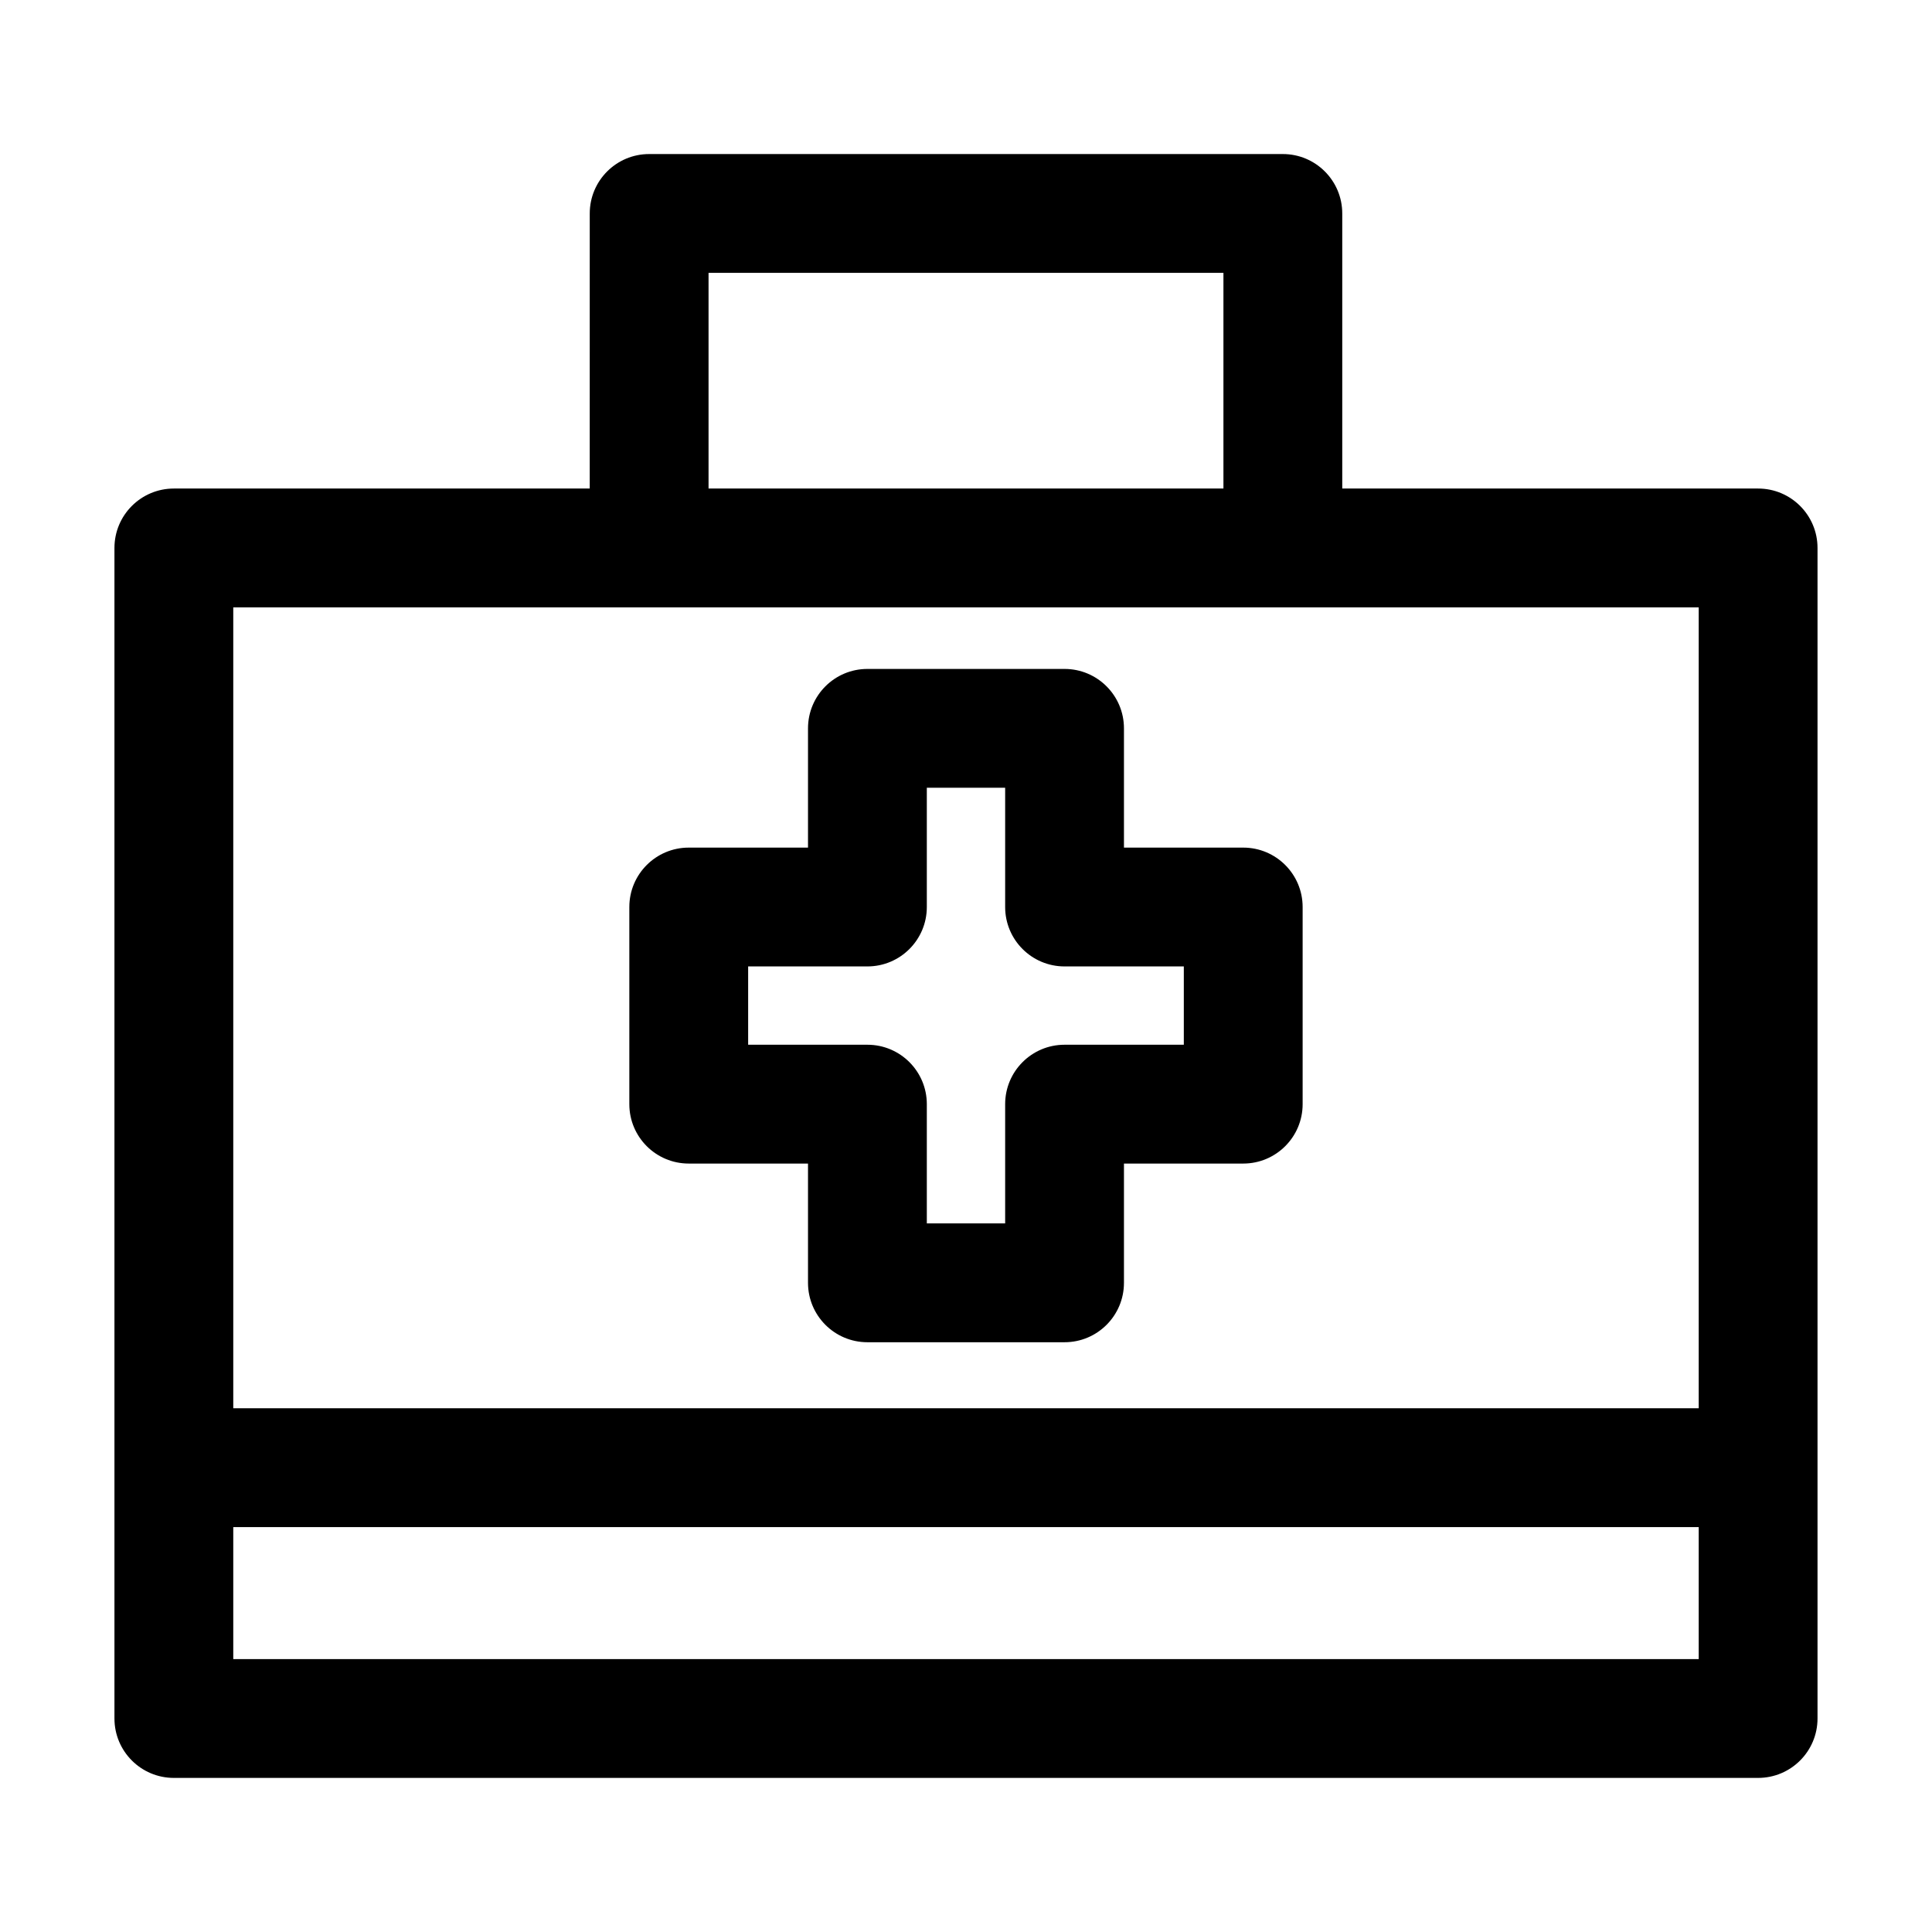
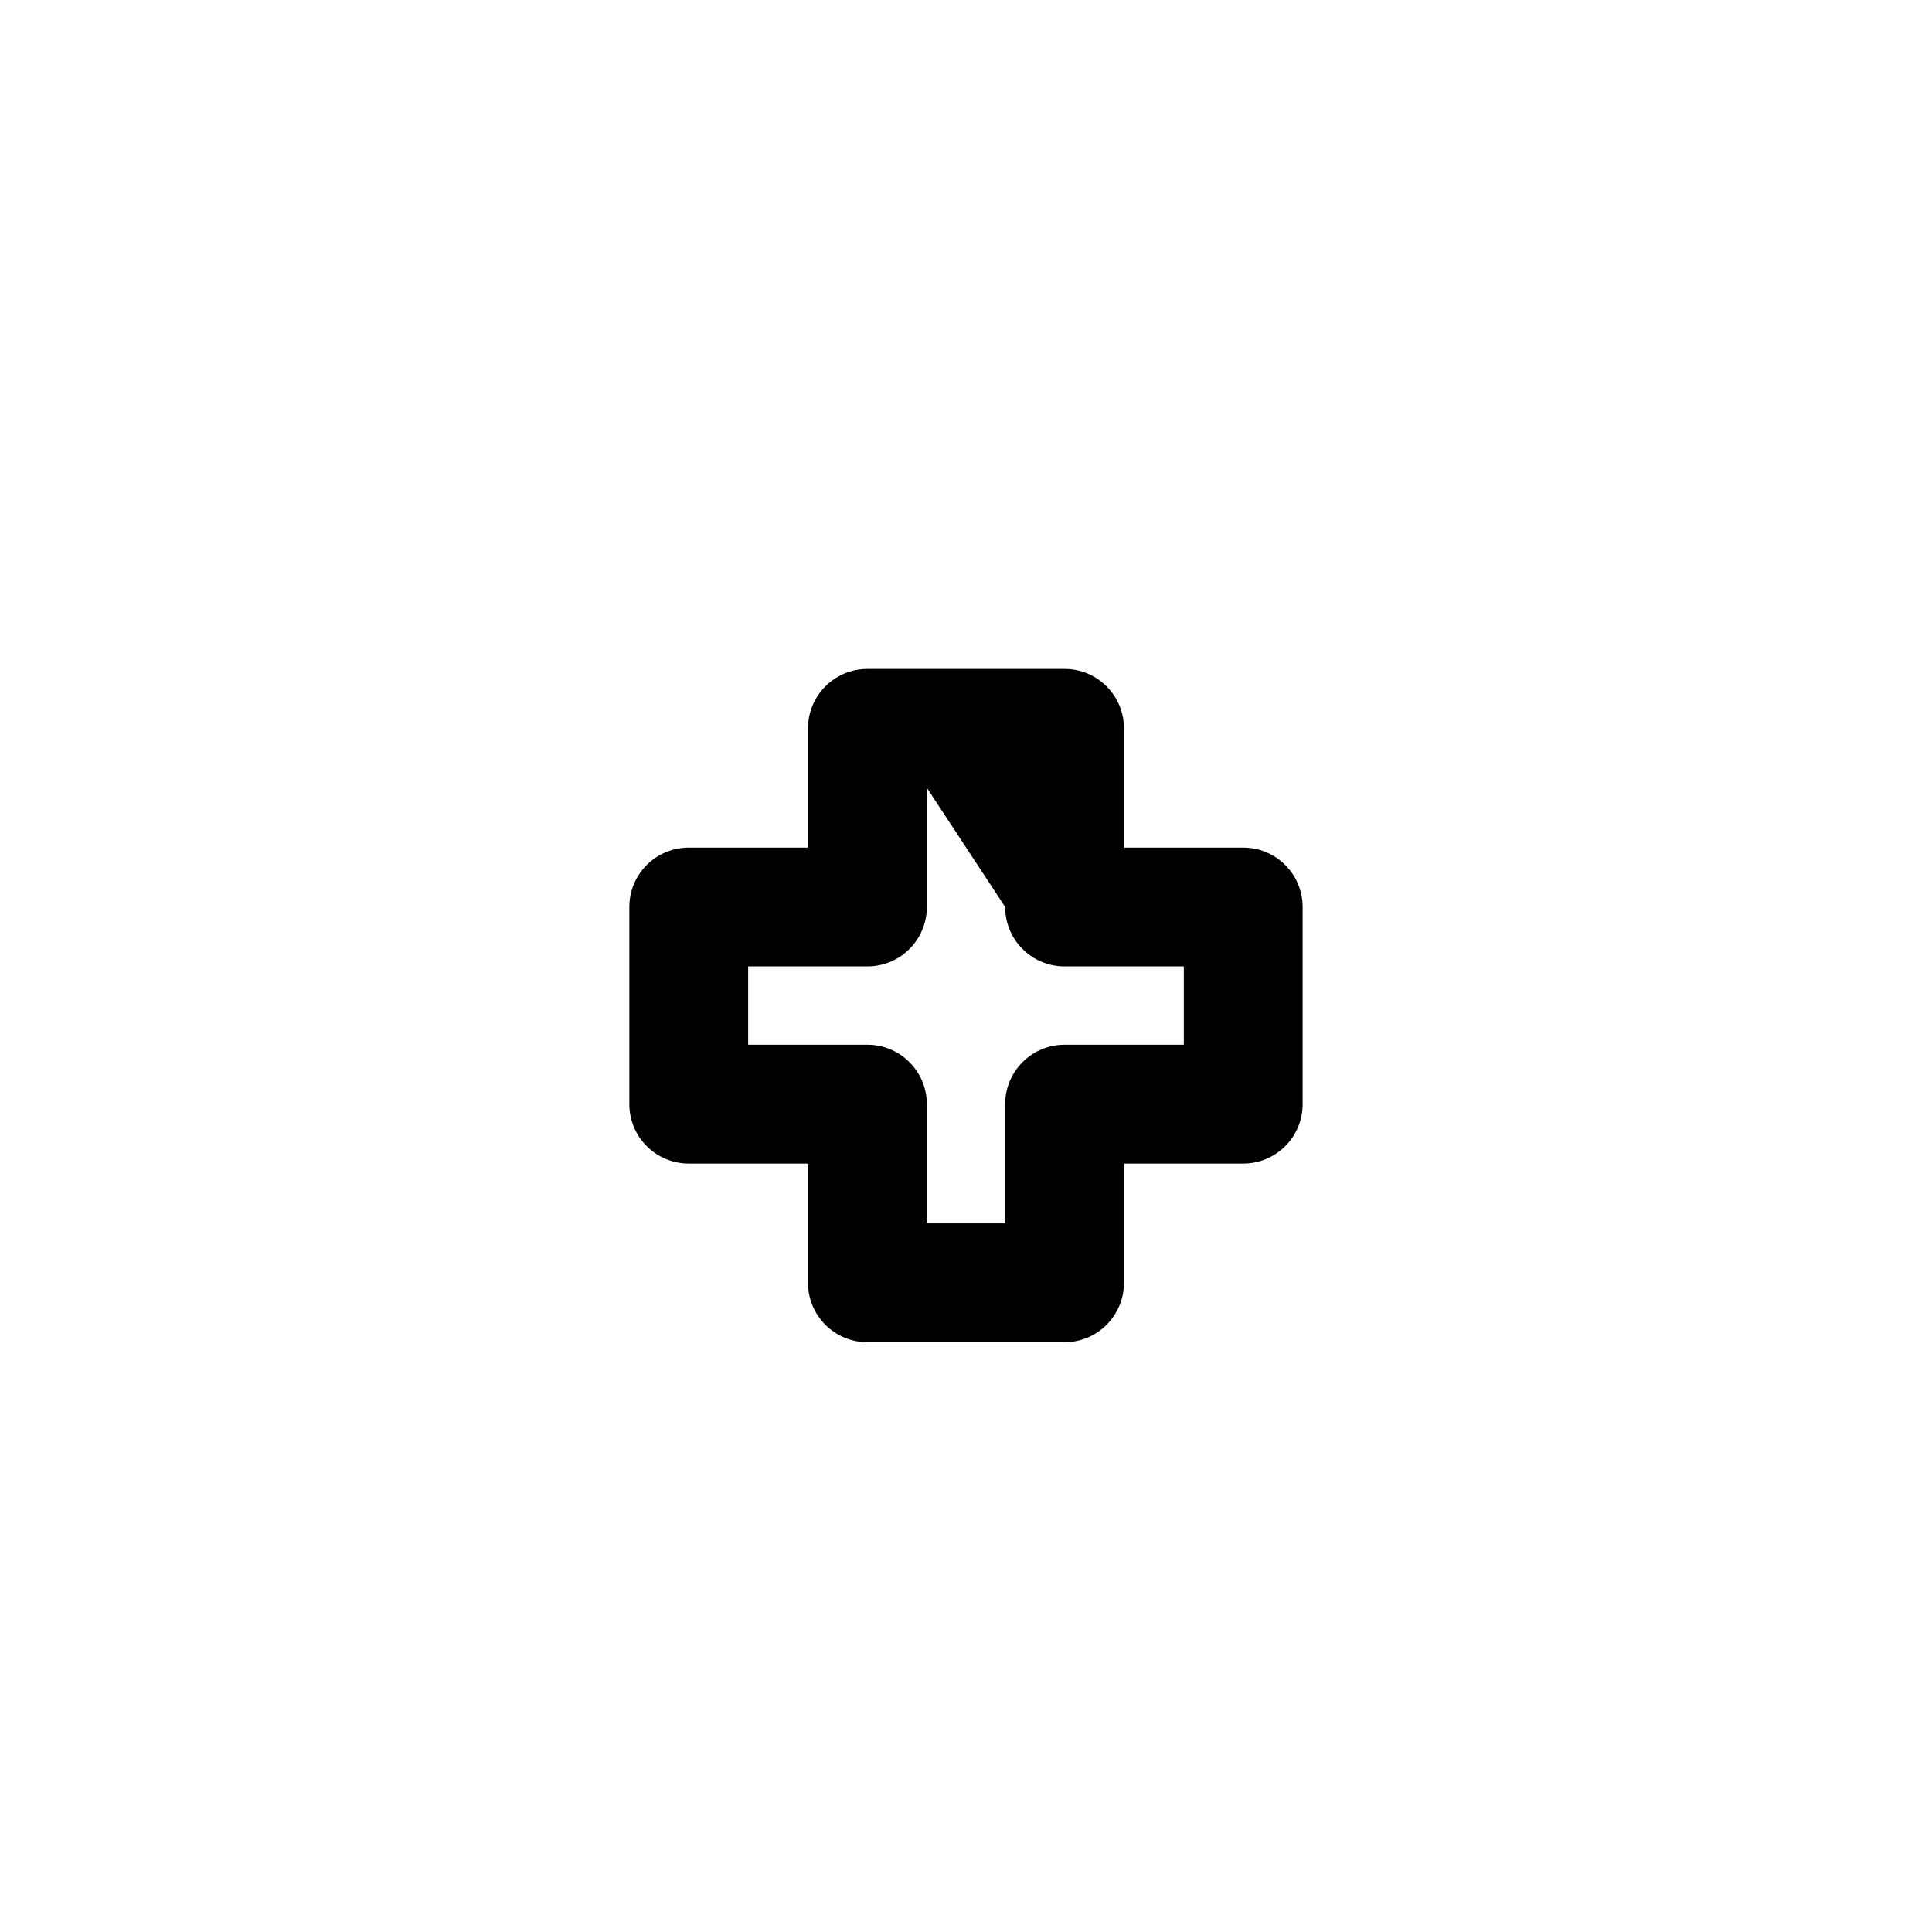
<svg xmlns="http://www.w3.org/2000/svg" fill="#000000" width="800px" height="800px" version="1.1" viewBox="144 144 512 512">
  <g fill-rule="evenodd">
-     <path d="m174.33 289.21c0-8.695 7.051-15.742 15.746-15.742h419.84c8.695 0 15.746 7.047 15.746 15.742v310.21c0 8.695-7.051 15.746-15.746 15.746h-419.84c-8.695 0-15.746-7.051-15.746-15.746zm31.488 15.746v212.25h388.36v-212.25zm388.36 243.74h-388.36v34.988h388.36z" />
-     <path d="m300.29 200.57c0-8.695 7.051-15.746 15.746-15.746h167.93c8.695 0 15.746 7.051 15.746 15.746v73.473c0 8.695-7.051 15.742-15.746 15.742-8.691 0-15.742-7.047-15.742-15.742v-57.73h-136.45v57.73c0 8.695-7.047 15.742-15.742 15.742s-15.746-7.047-15.746-15.742z" />
-     <path d="m358.13 337.02c0-8.695 7.047-15.746 15.742-15.746h52.246c8.695 0 15.742 7.051 15.742 15.746v31.605h31.609c8.691 0 15.742 7.047 15.742 15.742v52.246c0 8.695-7.051 15.742-15.742 15.742h-31.609v31.605c0 8.695-7.047 15.746-15.742 15.746h-52.246c-8.695 0-15.742-7.051-15.742-15.746v-31.605h-31.605c-8.695 0-15.746-7.047-15.746-15.742v-52.246c0-8.695 7.051-15.742 15.746-15.742h31.605zm31.488 15.742v31.605c0 8.695-7.051 15.746-15.746 15.746h-31.605v20.754h31.605c8.695 0 15.746 7.051 15.746 15.746v31.605h20.758v-31.605c0-8.695 7.047-15.746 15.742-15.746h31.605v-20.754h-31.605c-8.695 0-15.742-7.051-15.742-15.746v-31.605z" />
+     <path d="m358.13 337.02c0-8.695 7.047-15.746 15.742-15.746h52.246c8.695 0 15.742 7.051 15.742 15.746v31.605h31.609c8.691 0 15.742 7.047 15.742 15.742v52.246c0 8.695-7.051 15.742-15.742 15.742h-31.609v31.605c0 8.695-7.047 15.746-15.742 15.746h-52.246c-8.695 0-15.742-7.051-15.742-15.746v-31.605h-31.605c-8.695 0-15.746-7.047-15.746-15.742v-52.246c0-8.695 7.051-15.742 15.746-15.742h31.605zm31.488 15.742v31.605c0 8.695-7.051 15.746-15.746 15.746h-31.605v20.754h31.605c8.695 0 15.746 7.051 15.746 15.746v31.605h20.758v-31.605c0-8.695 7.047-15.746 15.742-15.746h31.605v-20.754h-31.605c-8.695 0-15.742-7.051-15.742-15.746z" />
  </g>
</svg>